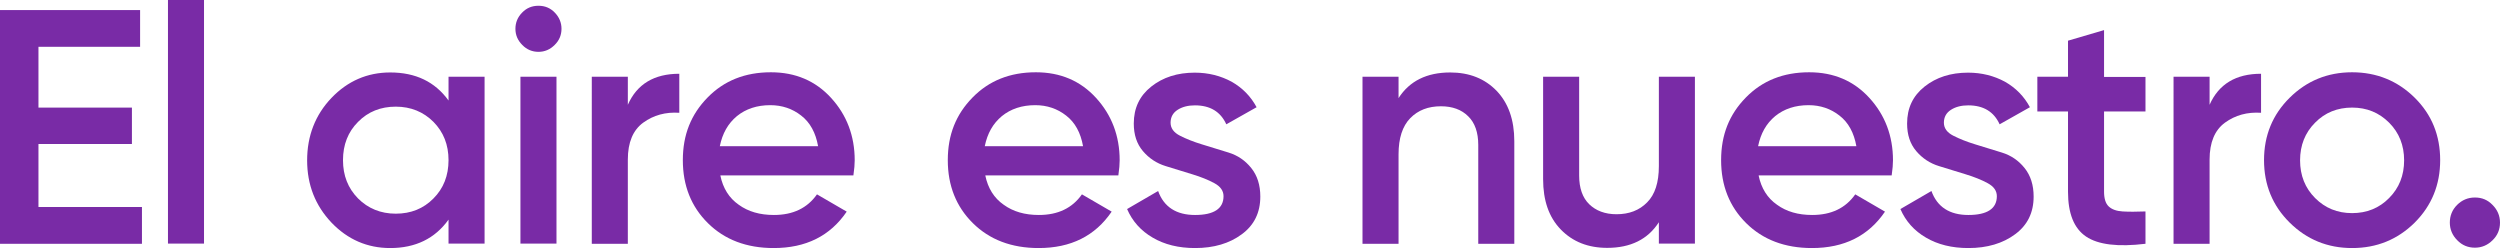
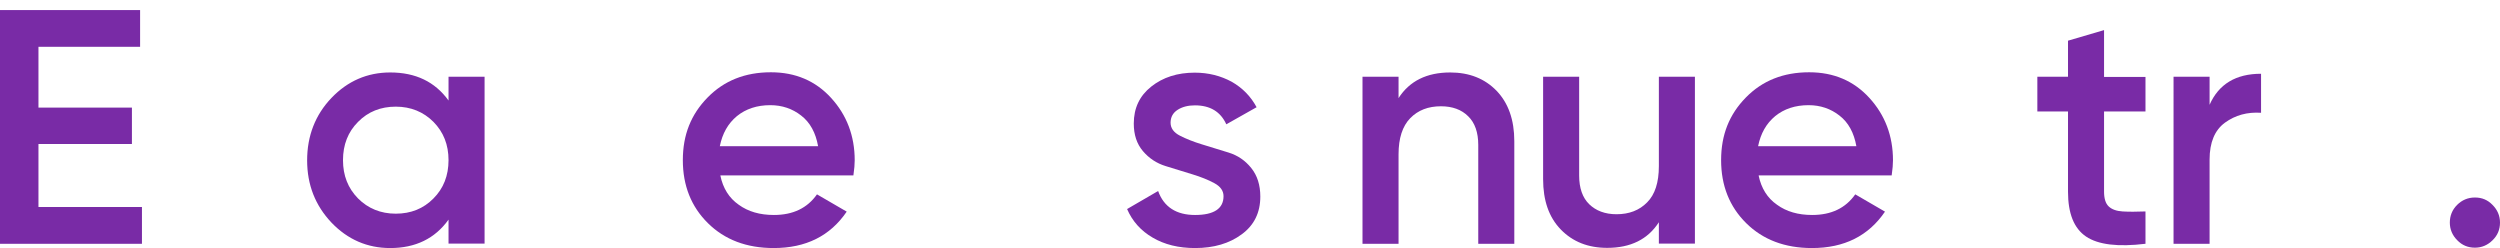
<svg xmlns="http://www.w3.org/2000/svg" id="Layer_2" viewBox="0 0 134.55 13.35">
  <defs>
    <style>.cls-1{fill:#792ba6;}</style>
  </defs>
  <g id="Layer_1-2">
    <path class="cls-1" d="m2.07,11.14h5.57v1.98H0V.54h7.54v1.98H2.07v3.27h5.03v1.96H2.07v3.4Z" />
-     <path class="cls-1" d="m9.04,13.11V0h1.94v13.11h-1.94Z" />
+     <path class="cls-1" d="m9.04,13.11V0h1.94h-1.94Z" />
    <path class="cls-1" d="m24.14,4.13h1.94v8.98h-1.94v-1.29c-.73,1.02-1.78,1.53-3.14,1.53-1.23,0-2.29-.46-3.16-1.37-.87-.92-1.31-2.03-1.31-3.35s.44-2.45,1.31-3.36c.87-.91,1.93-1.37,3.16-1.37,1.37,0,2.41.5,3.14,1.51v-1.28Zm-4.87,6.55c.54.54,1.22.82,2.03.82s1.49-.27,2.03-.82c.54-.54.81-1.23.81-2.06s-.27-1.51-.81-2.06c-.54-.54-1.22-.82-2.03-.82s-1.49.27-2.03.82c-.54.54-.81,1.23-.81,2.06s.27,1.51.81,2.06Z" />
-     <path class="cls-1" d="m29.85,2.42c-.25.25-.54.37-.87.37s-.63-.12-.87-.37c-.25-.25-.37-.54-.37-.87s.12-.63.36-.87c.24-.25.53-.37.88-.37s.64.12.88.37c.24.25.36.54.36.87s-.12.63-.37.87Zm-1.84,10.7V4.13h1.94v8.98h-1.94Z" />
-     <path class="cls-1" d="m33.79,5.64c.49-1.11,1.41-1.67,2.77-1.67v2.1c-.74-.05-1.39.13-1.94.53-.55.4-.83,1.06-.83,1.99v4.53h-1.94V4.13h1.94v1.51Z" />
    <path class="cls-1" d="m38.77,9.45c.14.68.47,1.21.99,1.57.51.37,1.14.55,1.89.55,1.03,0,1.8-.37,2.32-1.11l1.6.93c-.89,1.31-2.2,1.96-3.93,1.96-1.46,0-2.64-.45-3.54-1.34-.9-.89-1.35-2.02-1.35-3.39s.44-2.46,1.33-3.37,2.02-1.36,3.41-1.36c1.32,0,2.4.46,3.24,1.38.84.92,1.27,2.04,1.27,3.36,0,.2-.02.47-.07.81h-7.15Zm-.02-1.58h5.28c-.13-.73-.43-1.28-.91-1.65-.47-.37-1.03-.56-1.66-.56-.72,0-1.32.2-1.8.59-.48.4-.78.93-.92,1.62Z" />
-     <path class="cls-1" d="m53.03,9.45c.14.68.47,1.21.99,1.57.51.37,1.14.55,1.89.55,1.03,0,1.8-.37,2.32-1.11l1.6.93c-.89,1.31-2.2,1.96-3.93,1.96-1.46,0-2.64-.45-3.54-1.34-.9-.89-1.35-2.02-1.35-3.39s.44-2.46,1.33-3.37,2.02-1.36,3.41-1.36c1.32,0,2.4.46,3.24,1.38.84.92,1.27,2.04,1.27,3.36,0,.2-.02.47-.07.81h-7.15Zm-.02-1.58h5.28c-.13-.73-.43-1.28-.91-1.65-.47-.37-1.03-.56-1.66-.56-.72,0-1.32.2-1.8.59-.48.4-.78.93-.92,1.62Z" />
    <path class="cls-1" d="m63,6.6c0,.3.17.53.5.7.33.17.73.33,1.19.47.46.14.94.29,1.43.44.49.15.9.43,1.22.83.33.41.49.92.49,1.54,0,.86-.33,1.54-1,2.03-.66.49-1.5.74-2.51.74-.89,0-1.65-.19-2.28-.56-.64-.37-1.1-.89-1.38-1.54l1.67-.97c.31.86.98,1.29,1.99,1.29s1.53-.34,1.53-1.01c0-.29-.16-.52-.49-.7-.33-.18-.73-.34-1.19-.48-.46-.14-.94-.29-1.43-.44-.49-.15-.9-.42-1.23-.81s-.49-.88-.49-1.48c0-.83.31-1.49.94-1.99.63-.5,1.41-.75,2.34-.75.74,0,1.4.17,1.99.49.58.33,1.03.79,1.34,1.37l-1.63.92c-.31-.68-.87-1.02-1.69-1.02-.37,0-.68.08-.93.24-.25.16-.38.39-.38.7Z" />
    <path class="cls-1" d="m78.05,3.9c1.03,0,1.86.33,2.5.99.63.66.95,1.56.95,2.71v5.52h-1.94v-5.32c0-.67-.18-1.19-.54-1.54-.36-.36-.85-.54-1.47-.54-.68,0-1.23.21-1.65.64-.42.43-.63,1.08-.63,1.95v4.81h-1.94V4.13h1.94v1.15c.59-.92,1.52-1.38,2.78-1.38Z" />
    <path class="cls-1" d="m89.28,4.13h1.94v8.98h-1.94v-1.15c-.59.92-1.52,1.38-2.78,1.38-1.03,0-1.86-.33-2.5-.99-.64-.66-.95-1.56-.95-2.71v-5.51h1.94v5.32c0,.67.18,1.19.54,1.54s.85.54,1.47.54c.68,0,1.23-.21,1.65-.64.42-.42.63-1.07.63-1.95v-4.81Z" />
    <path class="cls-1" d="m94.65,9.45c.14.68.47,1.21.99,1.57.51.37,1.14.55,1.89.55,1.03,0,1.8-.37,2.32-1.11l1.6.93c-.89,1.31-2.2,1.96-3.93,1.96-1.46,0-2.64-.45-3.54-1.34-.9-.89-1.35-2.02-1.35-3.39s.44-2.46,1.33-3.37,2.02-1.36,3.41-1.36c1.32,0,2.4.46,3.24,1.38.84.92,1.27,2.04,1.27,3.36,0,.2-.02.47-.07.81h-7.15Zm-.02-1.58h5.28c-.13-.73-.43-1.28-.91-1.65-.47-.37-1.03-.56-1.66-.56-.72,0-1.32.2-1.8.59-.48.4-.78.93-.92,1.62Z" />
-     <path class="cls-1" d="m104.62,6.6c0,.3.17.53.5.7.33.17.73.33,1.19.47.46.14.94.29,1.43.44.49.15.9.43,1.22.83.33.41.49.92.49,1.54,0,.86-.33,1.54-1,2.03-.66.49-1.5.74-2.51.74-.89,0-1.65-.19-2.28-.56-.64-.37-1.1-.89-1.38-1.54l1.67-.97c.31.86.98,1.29,1.99,1.29s1.53-.34,1.53-1.01c0-.29-.16-.52-.49-.7-.33-.18-.73-.34-1.19-.48-.46-.14-.94-.29-1.43-.44-.49-.15-.9-.42-1.23-.81s-.49-.88-.49-1.48c0-.83.31-1.49.94-1.99.63-.5,1.41-.75,2.34-.75.74,0,1.4.17,1.99.49.58.33,1.03.79,1.34,1.37l-1.63.92c-.31-.68-.87-1.02-1.69-1.02-.37,0-.68.08-.93.24-.25.16-.38.39-.38.7Z" />
    <path class="cls-1" d="m115.47,6h-2.23v4.31c0,.37.08.64.25.8.17.16.42.25.75.27.33.02.74.02,1.23,0v1.74c-1.48.18-2.55.05-3.2-.39-.65-.44-.97-1.24-.97-2.42v-4.31h-1.65v-1.87h1.65v-1.94l1.94-.57v2.52h2.23v1.87Z" />
    <path class="cls-1" d="m118.92,5.64c.49-1.11,1.41-1.67,2.77-1.67v2.1c-.74-.05-1.39.13-1.94.53-.55.4-.83,1.06-.83,1.99v4.53h-1.94V4.13h1.94v1.51Z" />
-     <path class="cls-1" d="m126.59,13.35c-1.32,0-2.44-.46-3.36-1.37-.92-.91-1.38-2.03-1.38-3.36s.46-2.45,1.38-3.36c.92-.91,2.04-1.37,3.36-1.37s2.45.46,3.37,1.37c.92.91,1.37,2.03,1.37,3.36s-.46,2.45-1.37,3.36c-.92.91-2.04,1.37-3.37,1.37Zm-1.99-2.69c.54.54,1.2.81,1.99.81s1.46-.27,1.99-.81c.54-.54.81-1.22.81-2.03s-.27-1.49-.81-2.03-1.2-.81-1.99-.81-1.46.27-1.99.81c-.54.54-.81,1.22-.81,2.03s.27,1.49.81,2.03Z" />
    <path class="cls-1" d="m134.15,12.93c-.26.26-.58.4-.95.4s-.69-.13-.95-.4c-.26-.26-.4-.58-.4-.95s.13-.69.39-.95c.26-.26.58-.4.96-.4s.69.13.95.4c.26.26.4.58.4.95s-.13.69-.4.95Z" />
  </g>
</svg>